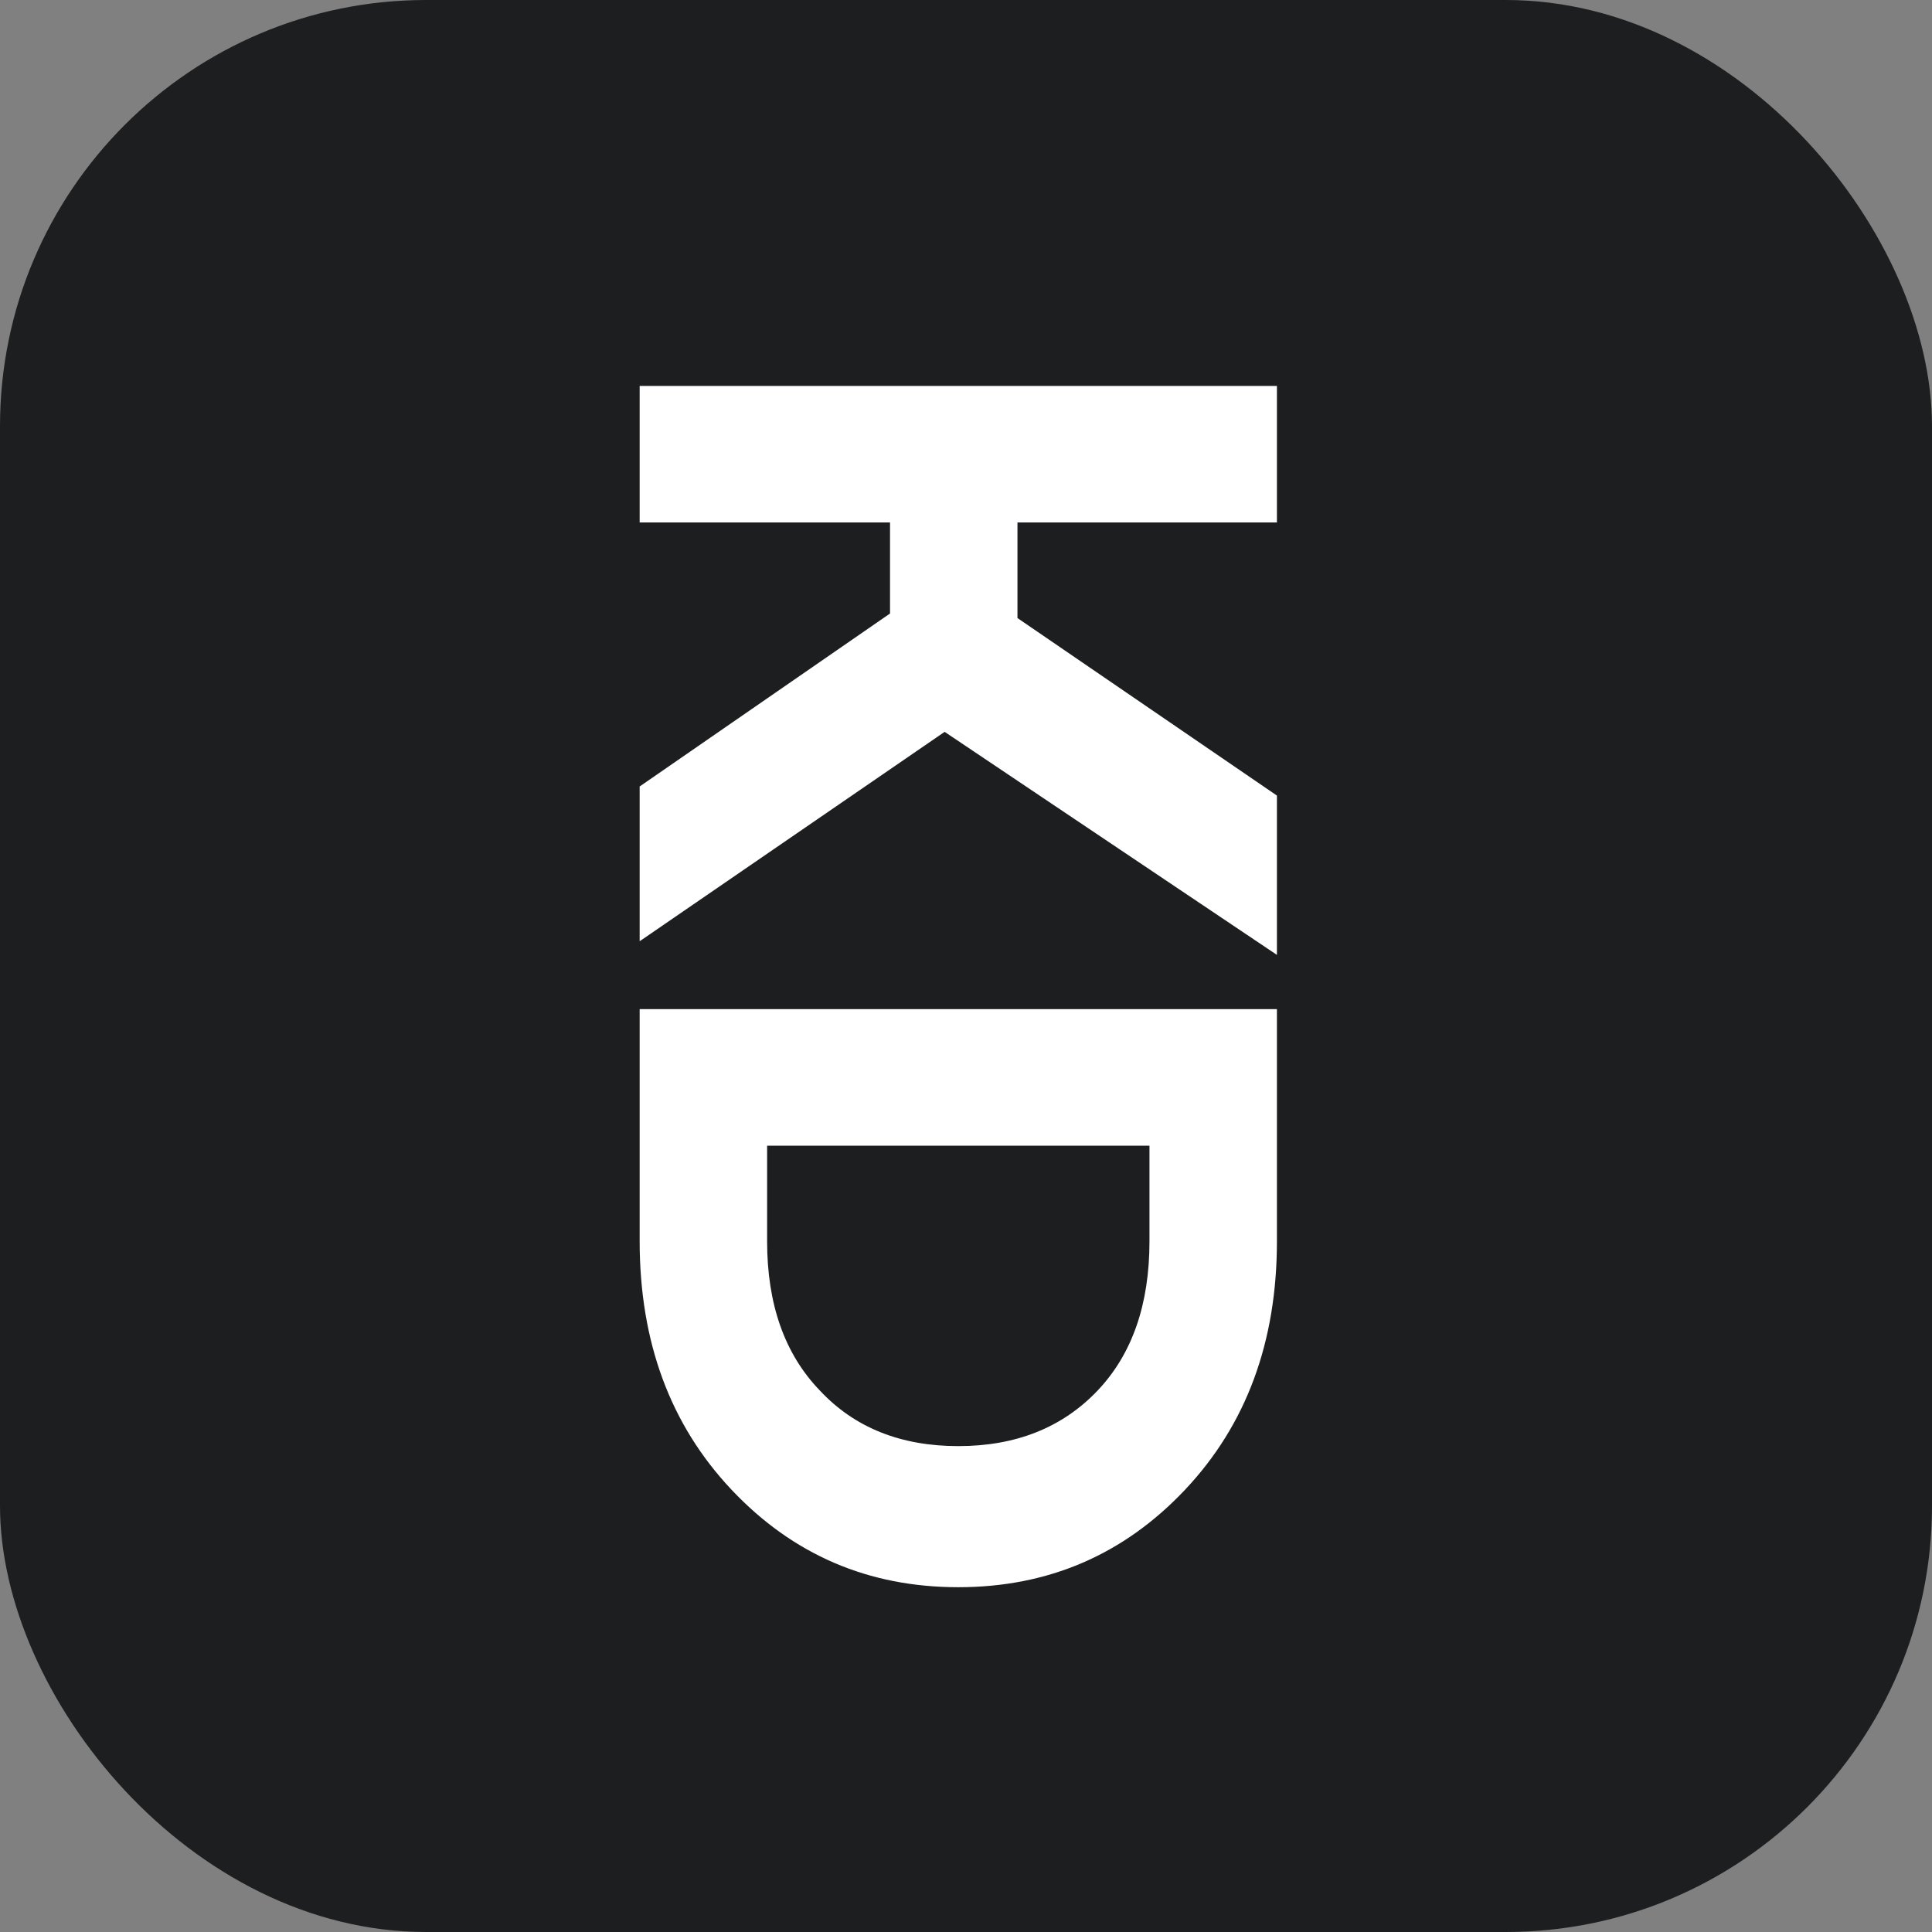
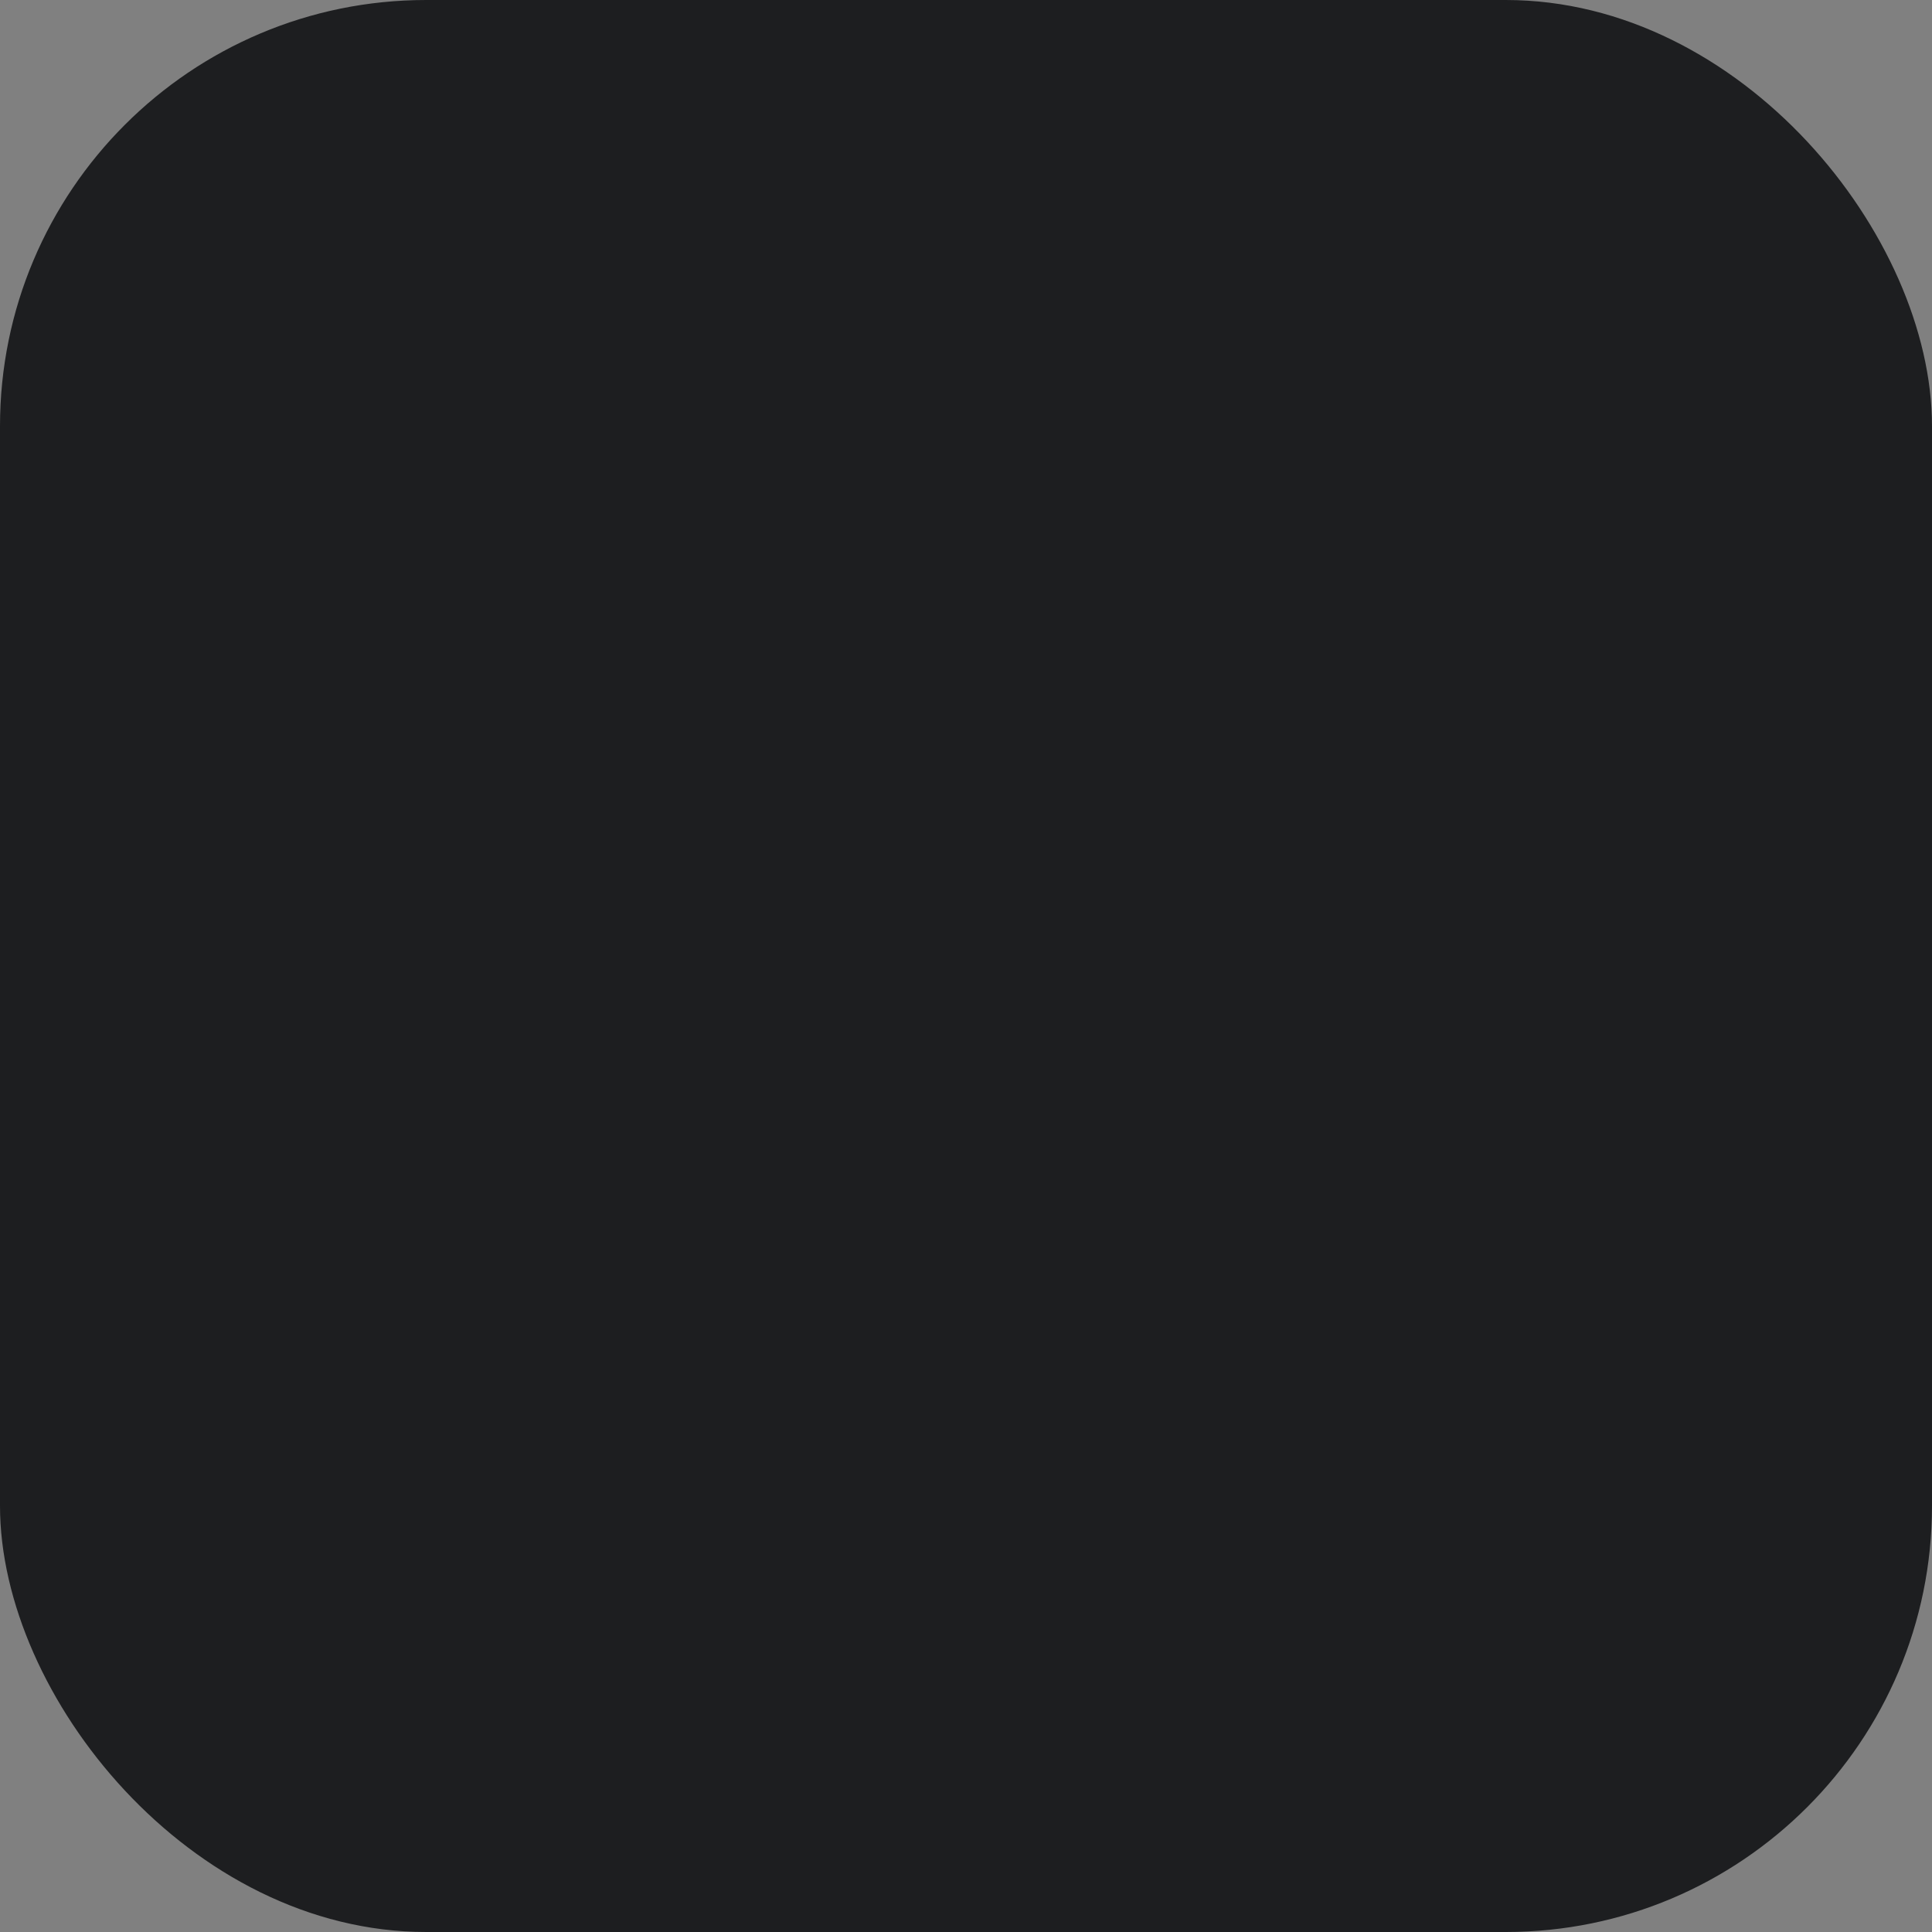
<svg xmlns="http://www.w3.org/2000/svg" width="478" height="478">
  <rect width="100%" height="100%" fill="#808080" stroke="none" />
  <svg width="478" height="478" viewBox="0 0 478 478" fill="none">
    <rect width="478" height="478" rx="105.441" fill="#1D1E20" />
-     <path d="M315.927 95.479L158.26 95.479V129.265H220.201V151.788L158.26 194.584V232.874L233.715 181.069L315.927 236.253V196.836L251.734 152.915V129.265L315.927 129.265V95.479ZM315.927 249.67L158.26 249.67L158.26 307.106C158.26 332.032 165.843 352.529 181.009 368.596C196.175 384.663 214.87 392.696 237.093 392.696C259.317 392.696 278.012 384.663 293.178 368.596C308.344 352.529 315.927 332.032 315.927 307.106V249.67ZM284.393 283.456V307.106C284.393 322.722 280.114 335.035 271.555 344.045C262.846 353.205 251.358 357.785 237.093 357.785C222.828 357.785 211.416 353.205 202.857 344.045C194.148 335.035 189.793 322.722 189.793 307.106V283.456H284.393Z" fill="white" />
  </svg>
  <style>@media (prefers-color-scheme: light) { :root { filter: none; } } @media (prefers-color-scheme: dark) { :root { filter: none; } } </style>
</svg>